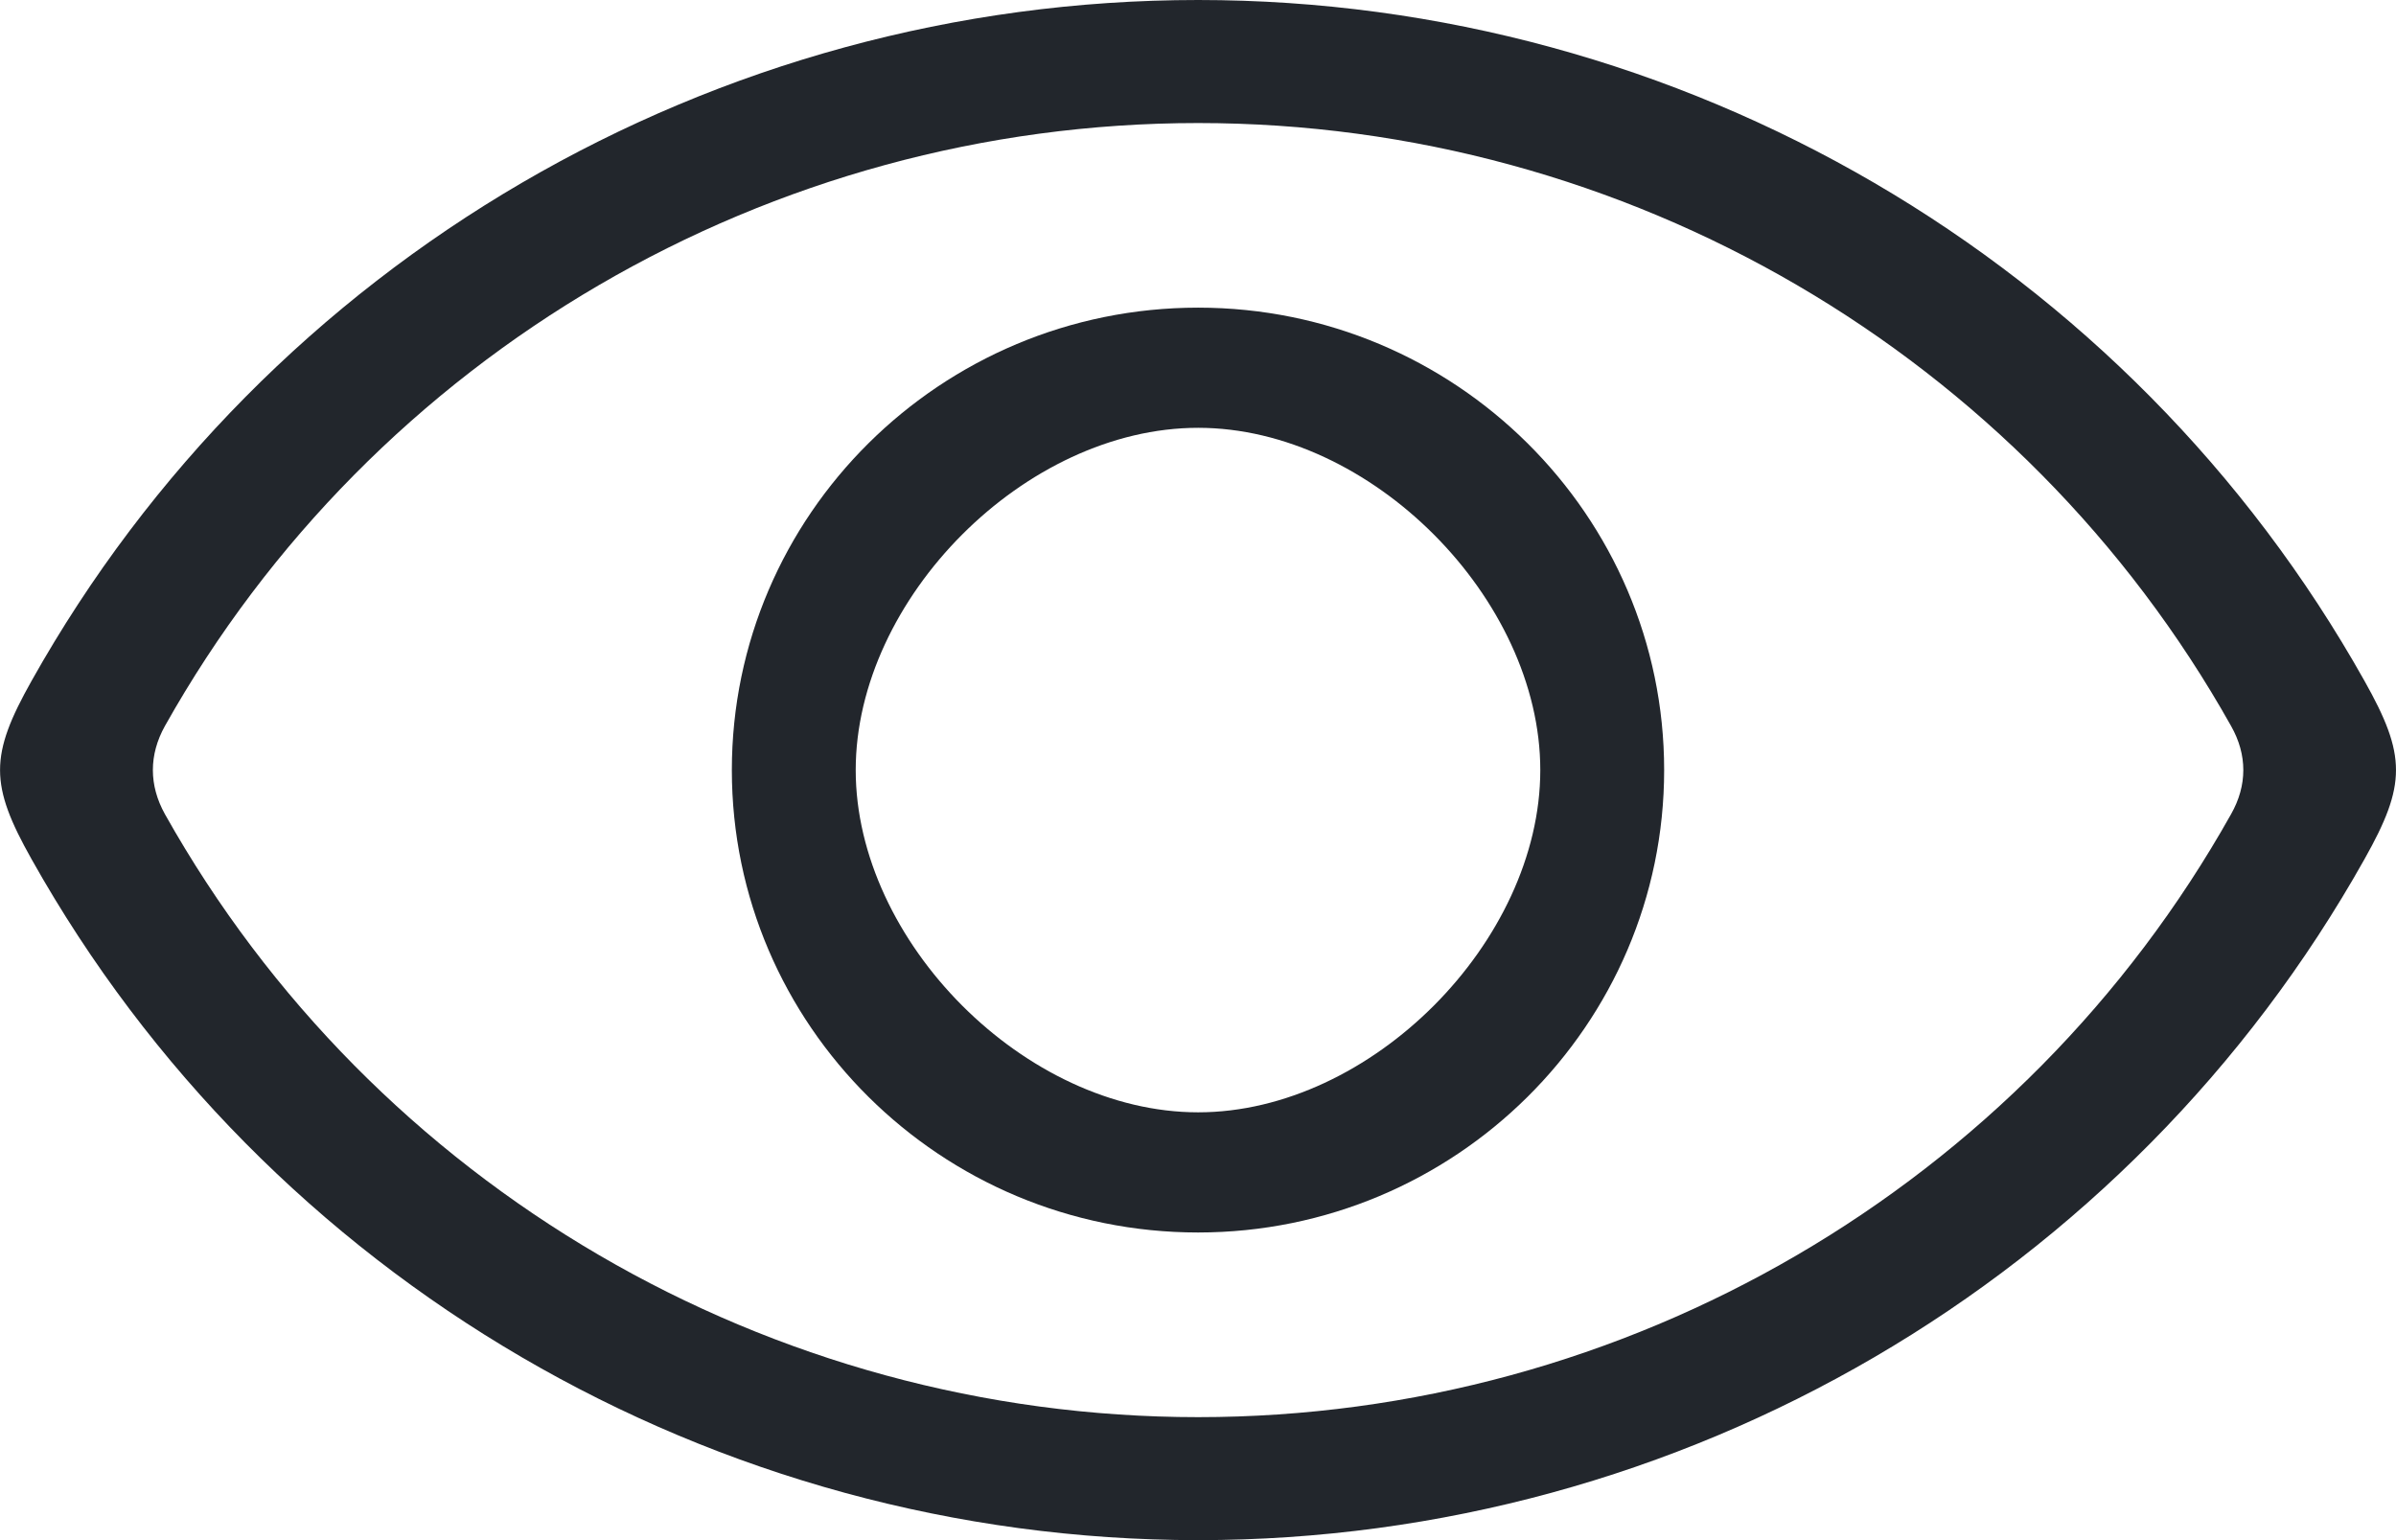
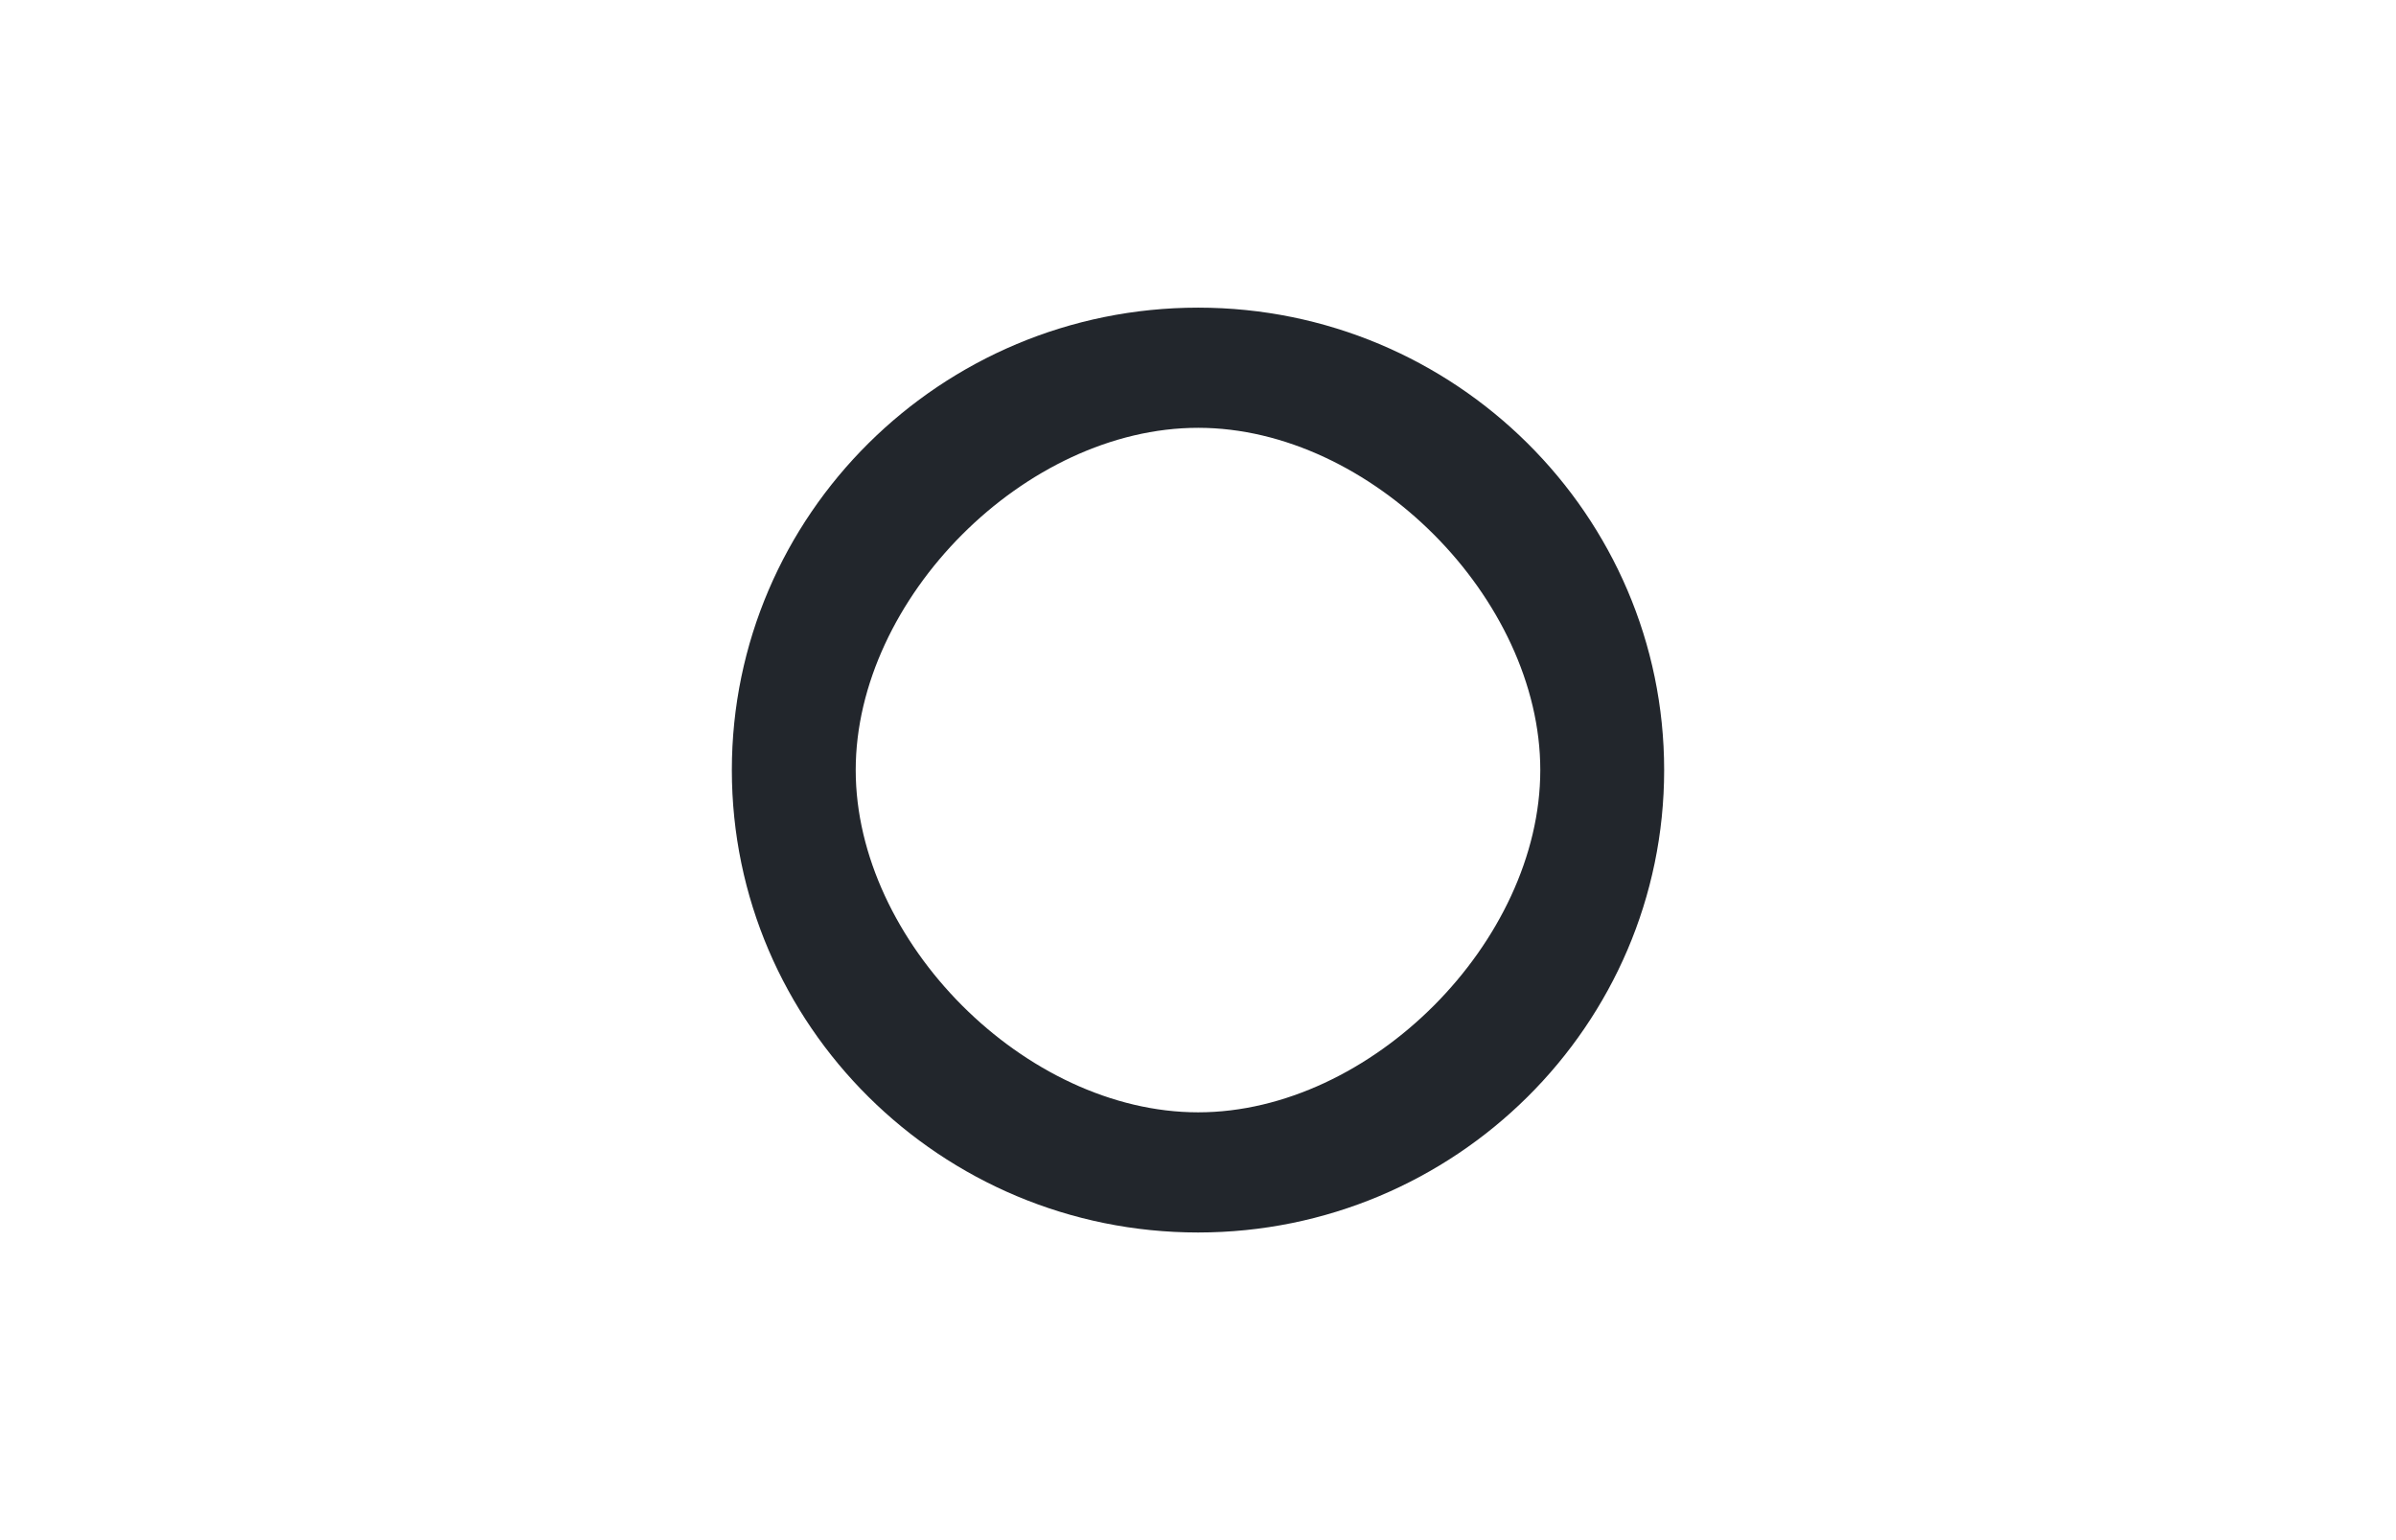
<svg xmlns="http://www.w3.org/2000/svg" width="56" height="36" viewBox="0 0 56 36" fill="none">
  <path fill-rule="evenodd" clip-rule="evenodd" d="M28.003 7.191c6.006 0 10.892 4.85 10.892 10.809 0 5.96-4.886 10.808-10.892 10.809-6.012 0-10.898-4.848-10.898-10.809 0-5.96 4.886-10.809 10.898-10.809zm0 2.809C23.96 10 20 13.993 20 18s3.961 8 8.004 8C32.04 26 36 22.007 36 18s-3.96-8-7.996-8z" fill="#22262C" />
-   <path fill-rule="evenodd" clip-rule="evenodd" d="M28.003 0c11.306 0 21.75 6.096 27.258 15.911.985 1.751.985 2.426 0 4.176C49.754 29.902 39.31 36 28.003 36 16.69 36 6.246 29.902.74 20.087c-.985-1.75-.985-2.425 0-4.176C6.246 6.096 16.69 0 28.003 0zm0 2.876c-10.017 0-19.27 5.4-24.148 14.093-.376.674-.376 1.387 0 2.062 4.879 8.694 14.131 14.094 24.148 14.094 10.01 0 19.263-5.4 24.142-14.094.382-.674.382-1.388 0-2.062C47.266 8.276 38.013 2.876 28.003 2.876z" fill="#22262C" />
</svg>